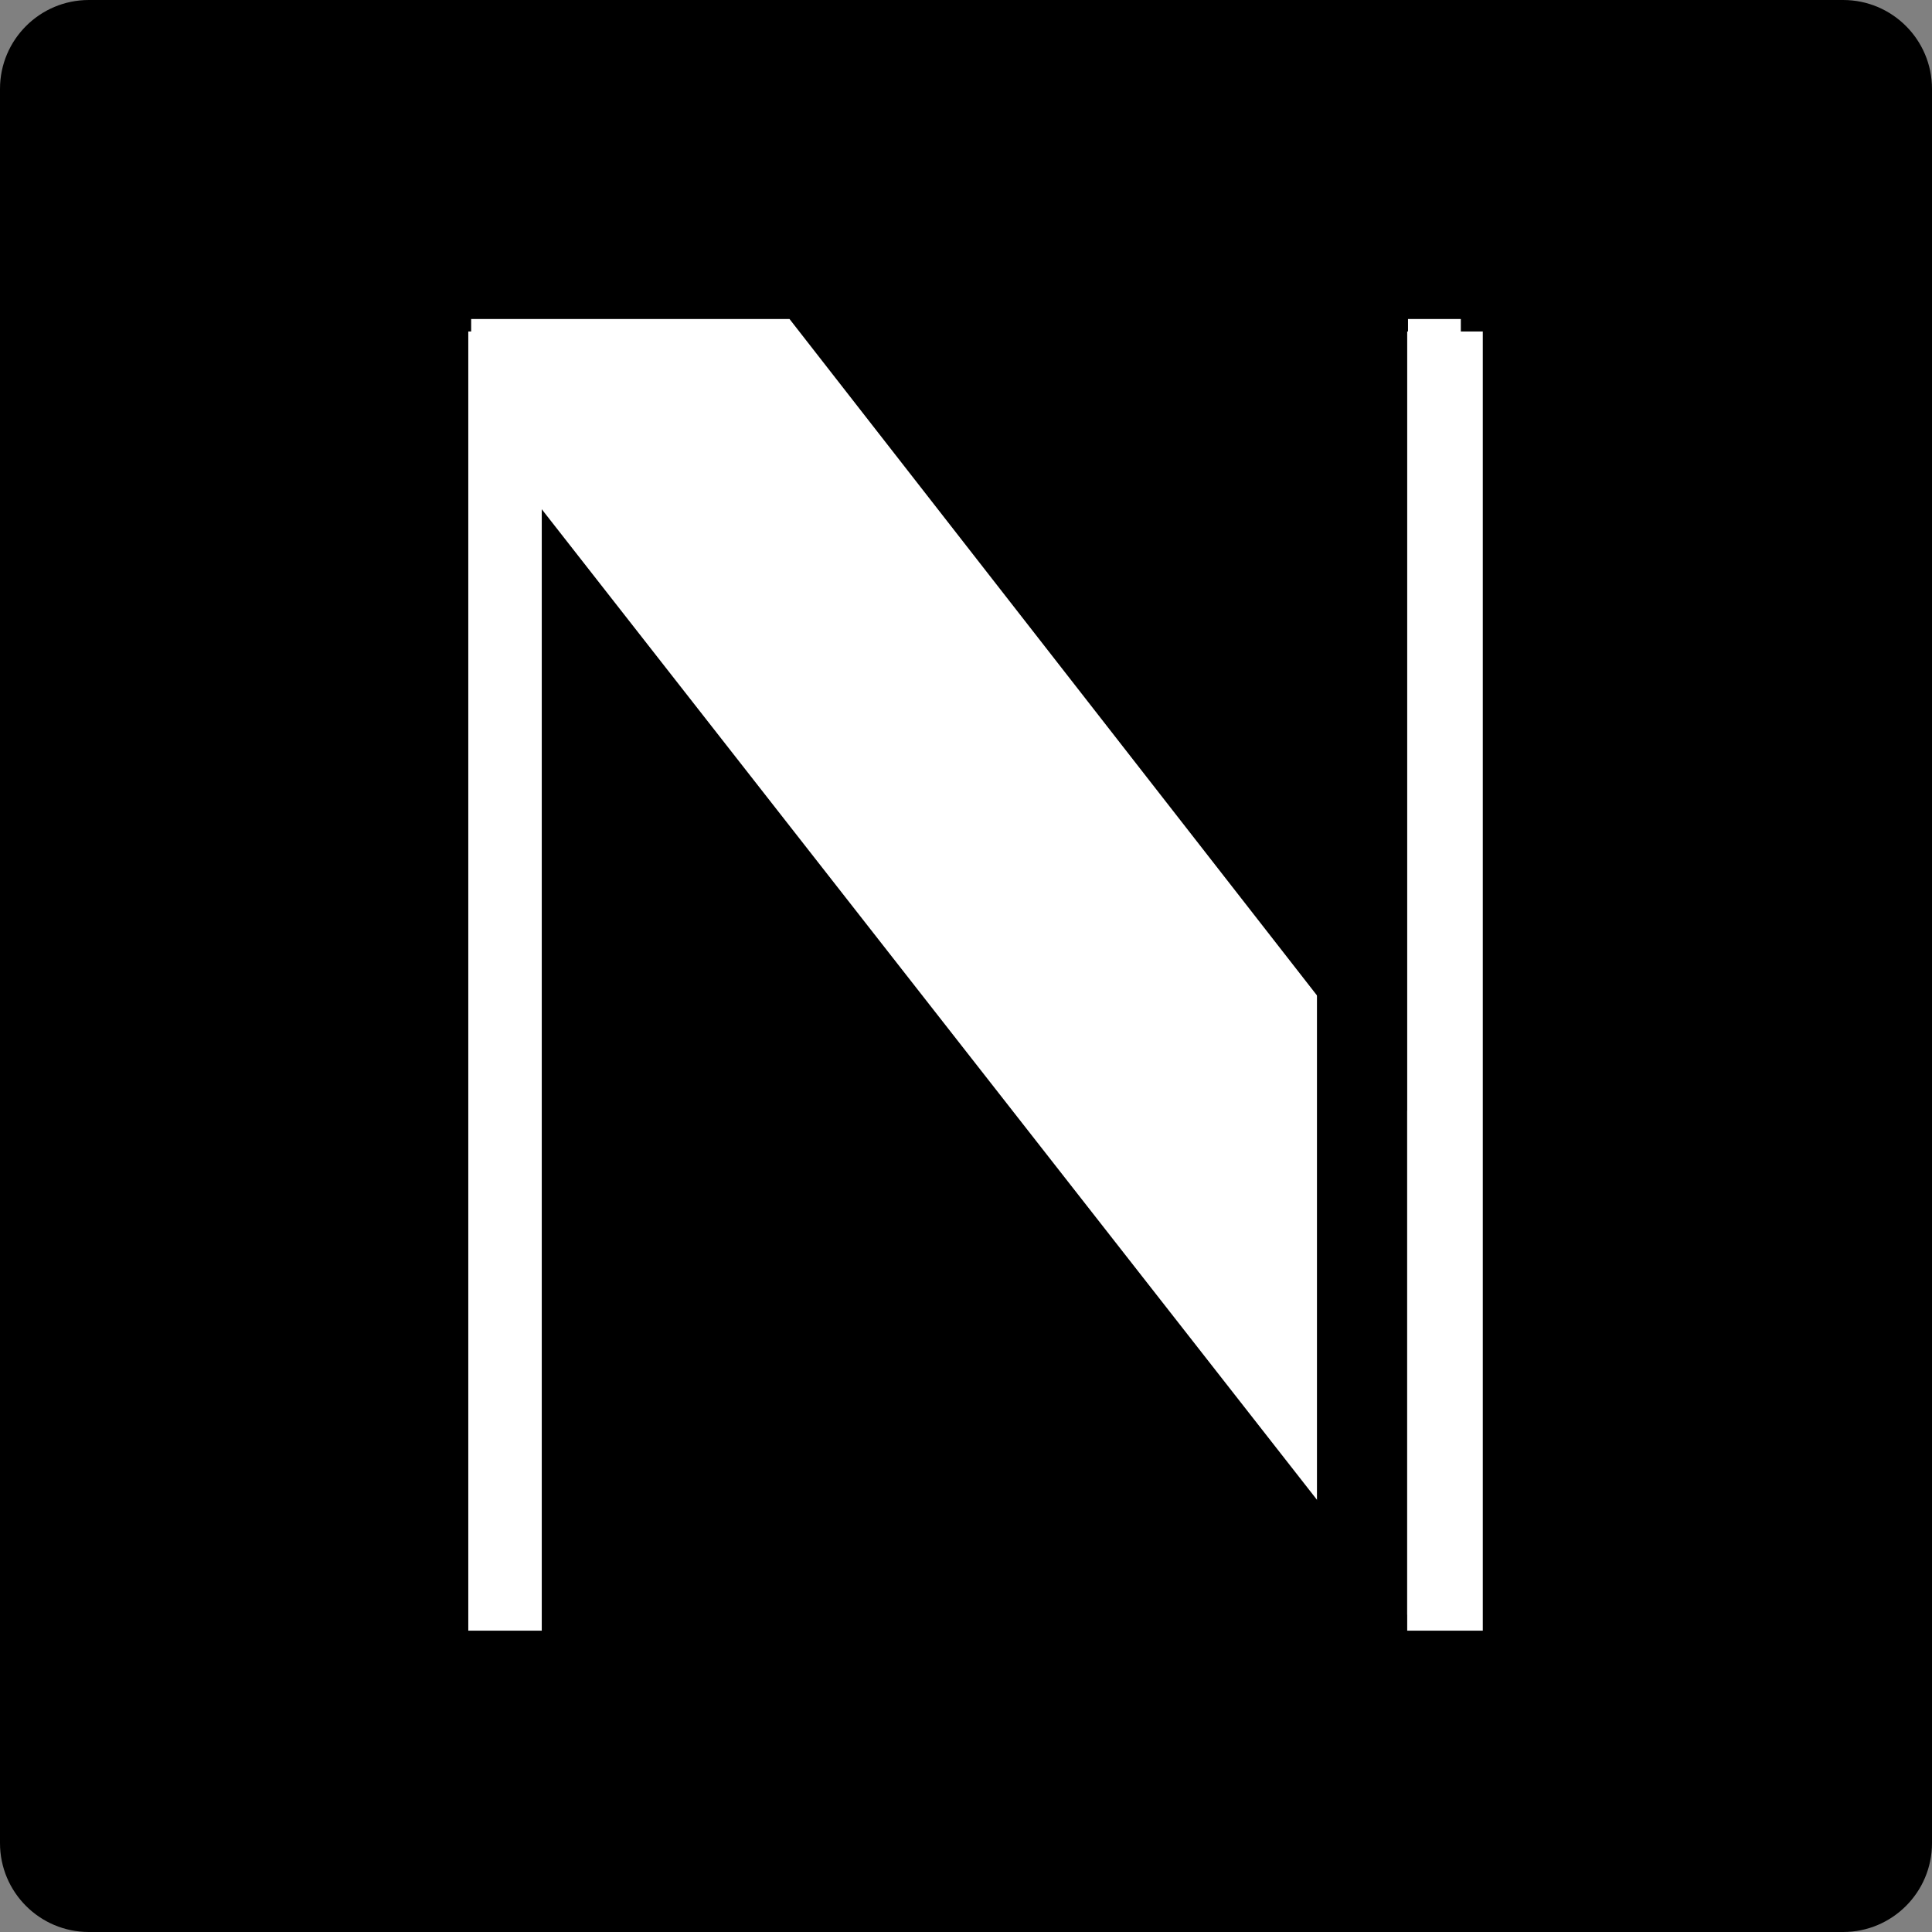
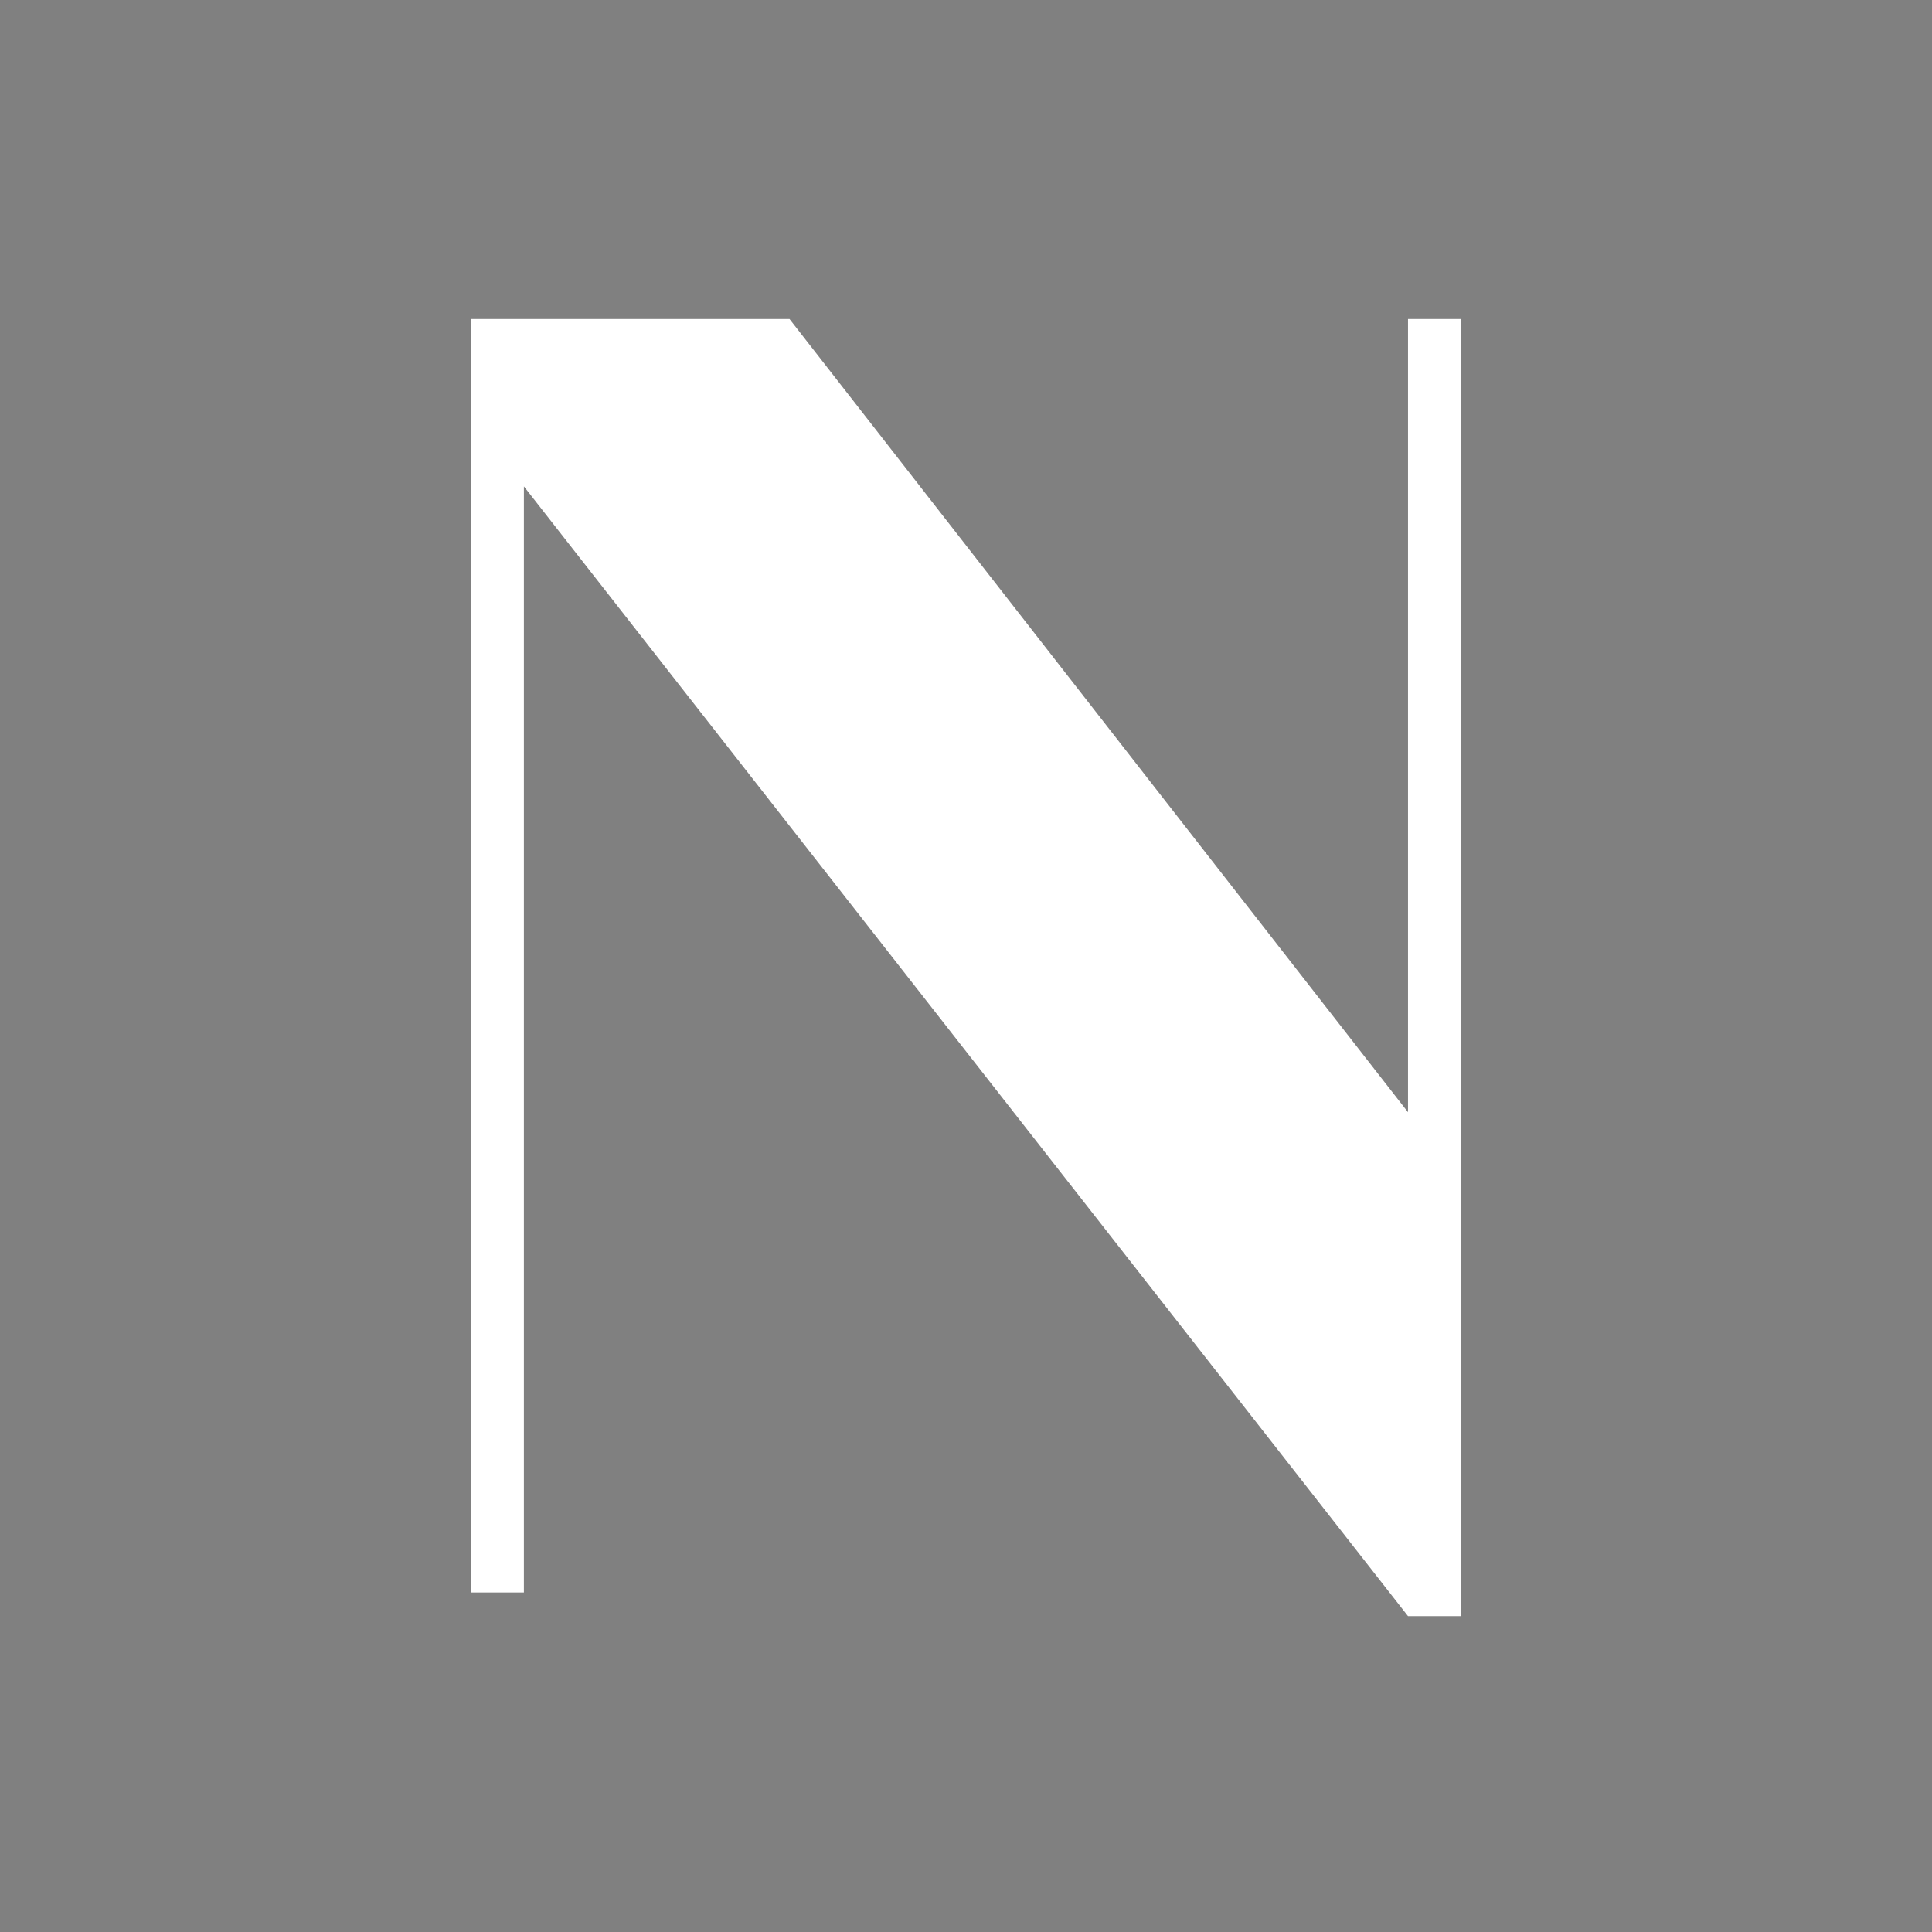
<svg xmlns="http://www.w3.org/2000/svg" width="500" zoomAndPan="magnify" viewBox="0 0 375 375" height="500" preserveAspectRatio="xMidYMid meet" version="1.0">
  <rect x="0" y="0" width="375" height="375" fill="#808080" stroke="none" />
  <defs>
    <g />
    <clipPath id="68e5ca04a2">
      <path d="M 17.25 0 L 357.75 0 C 367.277 0 375 7.723 375 17.25 L 375 357.75 C 375 367.277 367.277 375 357.75 375 L 17.25 375 C 7.723 375 0 367.277 0 357.75 L 0 17.25 C 0 7.723 7.723 0 17.25 0 Z M 17.25 0 " clip-rule="nonzero" />
    </clipPath>
    <clipPath id="a512480d4b">
-       <path d="M 255.621 8.047 L 273.137 8.047 L 273.137 374.758 L 255.621 374.758 Z M 255.621 8.047 " clip-rule="nonzero" />
-     </clipPath>
+       </clipPath>
    <clipPath id="cfc5857914">
      <path d="M 264.379 8.047 C 266.699 8.047 268.926 8.969 270.57 10.613 C 272.211 12.254 273.137 14.484 273.137 16.805 L 273.137 365.973 C 273.137 368.293 272.211 370.52 270.57 372.164 C 268.926 373.805 266.699 374.727 264.379 374.727 C 262.055 374.727 259.828 373.805 258.184 372.164 C 256.543 370.52 255.621 368.293 255.621 365.973 L 255.621 16.805 C 255.621 14.484 256.543 12.254 258.184 10.613 C 259.828 8.969 262.055 8.047 264.379 8.047 Z M 264.379 8.047 " clip-rule="nonzero" />
    </clipPath>
    <clipPath id="d2ea7077a5">
-       <path d="M 273.137 64.34 L 287.809 64.34 L 287.809 316.508 L 273.137 316.508 Z M 273.137 64.34 " clip-rule="nonzero" />
-     </clipPath>
+       </clipPath>
    <clipPath id="c46782e5df">
      <path d="M 90.895 64.34 L 105.156 64.34 L 105.156 316.508 L 90.895 316.508 Z M 90.895 64.34 " clip-rule="nonzero" />
    </clipPath>
  </defs>
  <g clip-path="url(#68e5ca04a2)">
-     <rect x="-37.5" width="450" fill="#000000" y="-37.5" height="450" fill-opacity="1" />
-   </g>
+     </g>
  <g fill="#ffffff" fill-opacity="1">
    <g transform="translate(64.967, 309.096)">
      <g>
        <path d="M 26.484 0 L 26.484 -247.172 L 88.281 -247.172 L 208.328 -93.219 L 208.328 -247.172 L 218.578 -247.172 L 218.578 4.594 L 208.328 4.594 L 36.719 -214.688 L 36.719 0 Z M 26.484 0 " />
      </g>
    </g>
  </g>
  <g clip-path="url(#a512480d4b)">
    <g clip-path="url(#cfc5857914)">
      <path fill="#000000" d="M 255.621 8.047 L 273.137 8.047 L 273.137 374.758 L 255.621 374.758 Z M 255.621 8.047 " fill-opacity="1" fill-rule="nonzero" />
    </g>
  </g>
  <g clip-path="url(#d2ea7077a5)">
-     <path fill="#ffffff" d="M 273.137 64.34 L 287.809 64.34 L 287.809 316.516 L 273.137 316.516 Z M 273.137 64.34 " fill-opacity="1" fill-rule="nonzero" />
-   </g>
+     </g>
  <g clip-path="url(#c46782e5df)">
-     <path fill="#ffffff" d="M 90.895 64.34 L 105.156 64.34 L 105.156 316.531 L 90.895 316.531 Z M 90.895 64.34 " fill-opacity="1" fill-rule="nonzero" />
-   </g>
+     </g>
</svg>